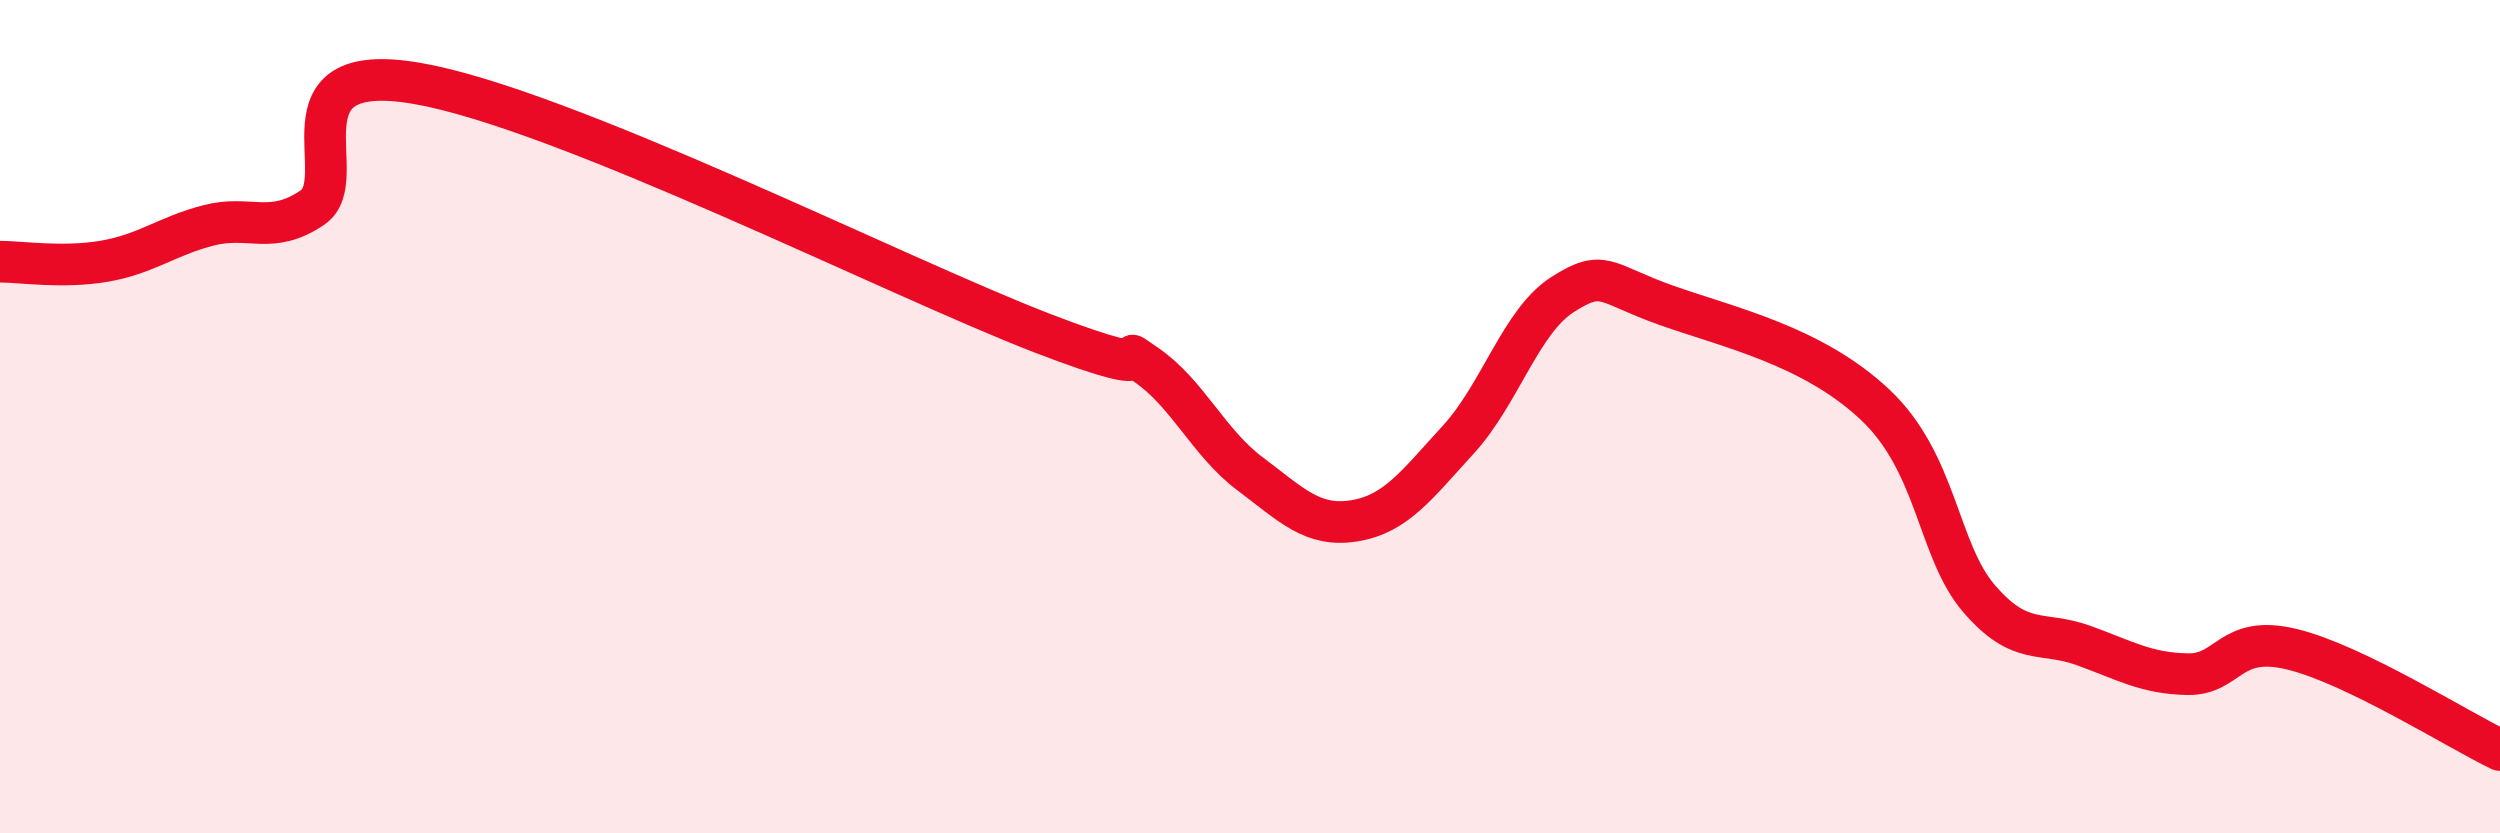
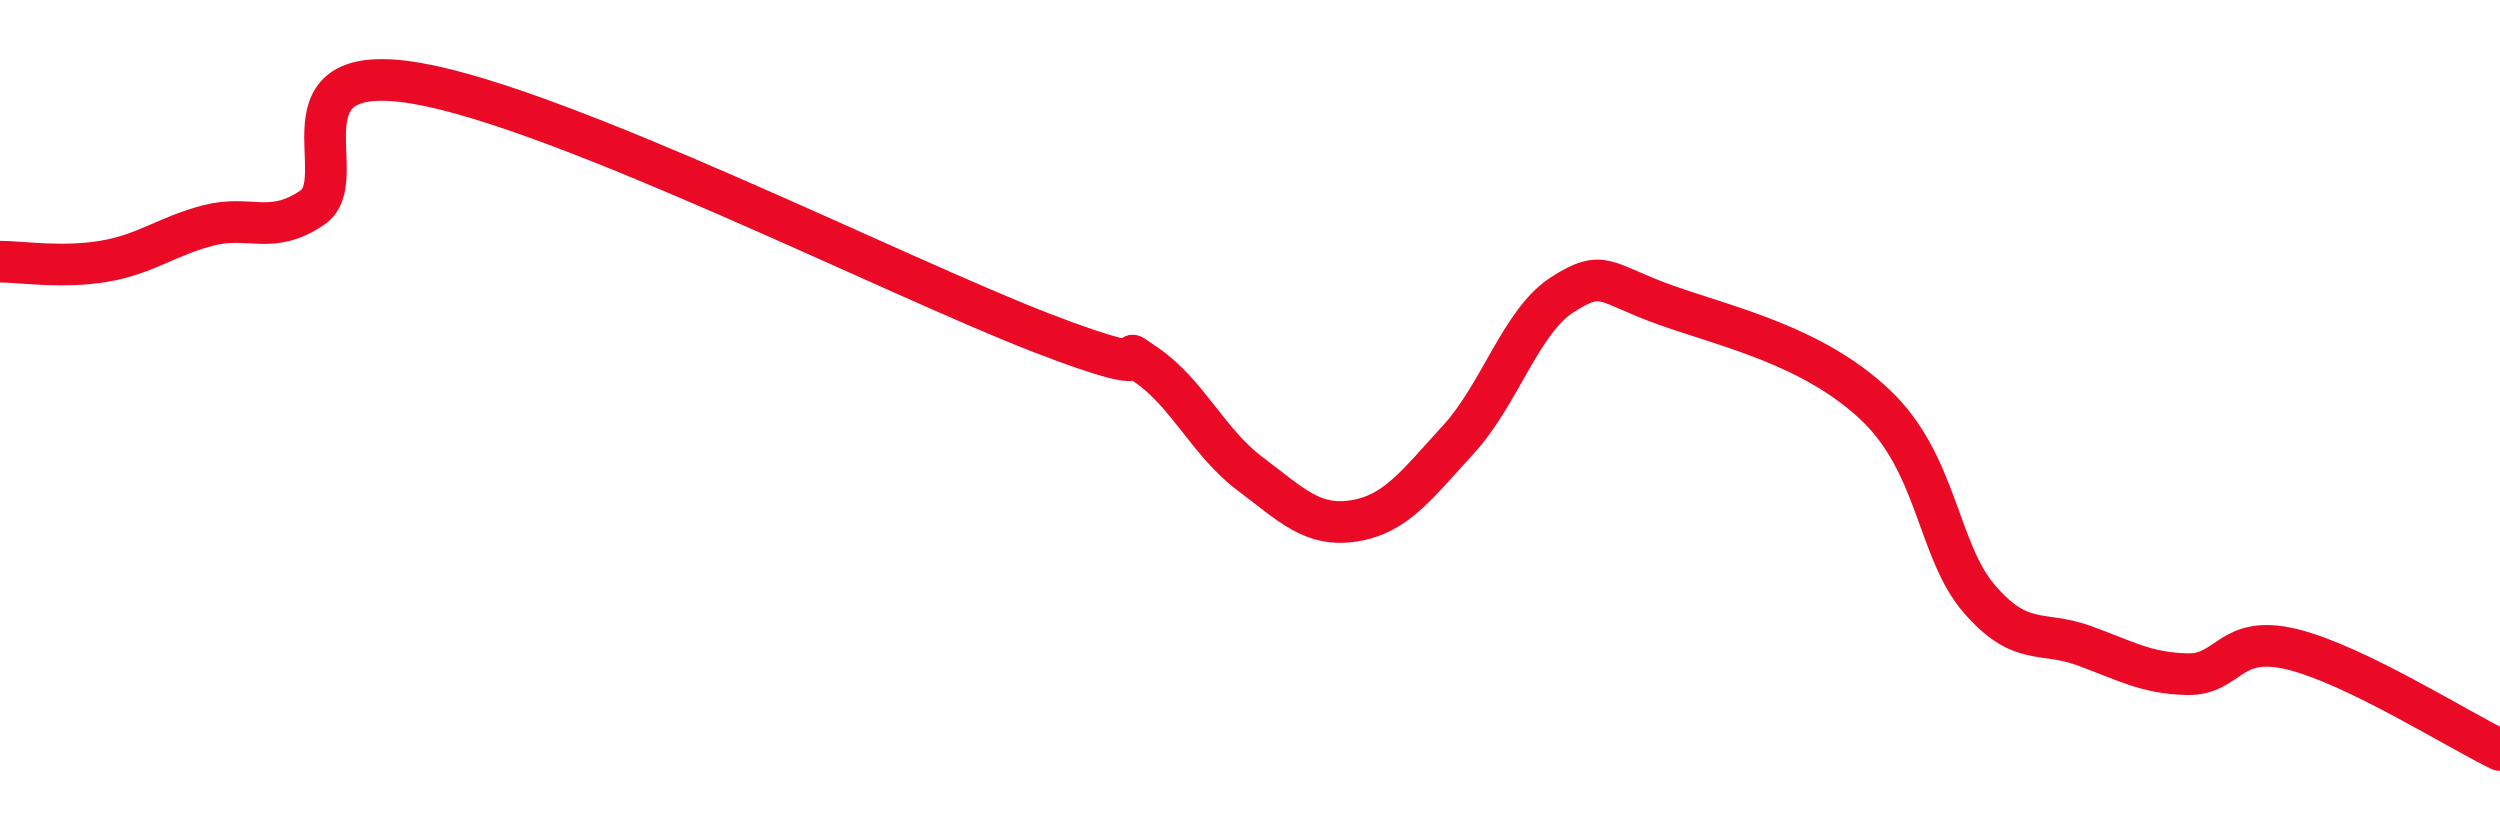
<svg xmlns="http://www.w3.org/2000/svg" width="60" height="20" viewBox="0 0 60 20">
-   <path d="M 0,6.28 C 0.5,6.28 1.5,6.44 2.5,6.27 C 3.5,6.1 4,5.67 5,5.41 C 6,5.15 6.5,5.66 7.5,4.98 C 8.5,4.3 6.5,1.4 10,2 C 13.5,2.6 21.5,6.64 25,7.99 C 28.5,9.34 26.5,8.07 27.5,8.75 C 28.5,9.43 29,10.62 30,11.37 C 31,12.12 31.5,12.66 32.5,12.5 C 33.5,12.34 34,11.64 35,10.55 C 36,9.46 36.5,7.71 37.5,7.07 C 38.5,6.43 38.5,6.8 40,7.33 C 41.5,7.86 43.5,8.3 45,9.71 C 46.5,11.12 46.5,13.21 47.5,14.37 C 48.5,15.53 49,15.13 50,15.49 C 51,15.85 51.5,16.16 52.5,16.18 C 53.5,16.2 53.5,15.22 55,15.58 C 56.5,15.94 59,17.52 60,18L60 20L0 20Z" fill="#EB0A25" opacity="0.1" stroke-linecap="round" stroke-linejoin="round" />
  <path d="M 0,6.28 C 0.5,6.28 1.5,6.44 2.5,6.27 C 3.5,6.1 4,5.67 5,5.41 C 6,5.15 6.5,5.66 7.5,4.98 C 8.5,4.3 6.5,1.4 10,2 C 13.5,2.6 21.5,6.64 25,7.99 C 28.5,9.34 26.5,8.07 27.5,8.75 C 28.5,9.43 29,10.62 30,11.37 C 31,12.12 31.5,12.66 32.5,12.5 C 33.5,12.34 34,11.64 35,10.55 C 36,9.46 36.5,7.71 37.5,7.07 C 38.5,6.43 38.5,6.8 40,7.33 C 41.5,7.86 43.5,8.3 45,9.71 C 46.5,11.12 46.5,13.21 47.5,14.37 C 48.5,15.53 49,15.13 50,15.49 C 51,15.85 51.5,16.16 52.5,16.18 C 53.5,16.2 53.5,15.22 55,15.58 C 56.5,15.94 59,17.52 60,18" stroke="#EB0A25" stroke-width="1" fill="none" stroke-linecap="round" stroke-linejoin="round" />
</svg>